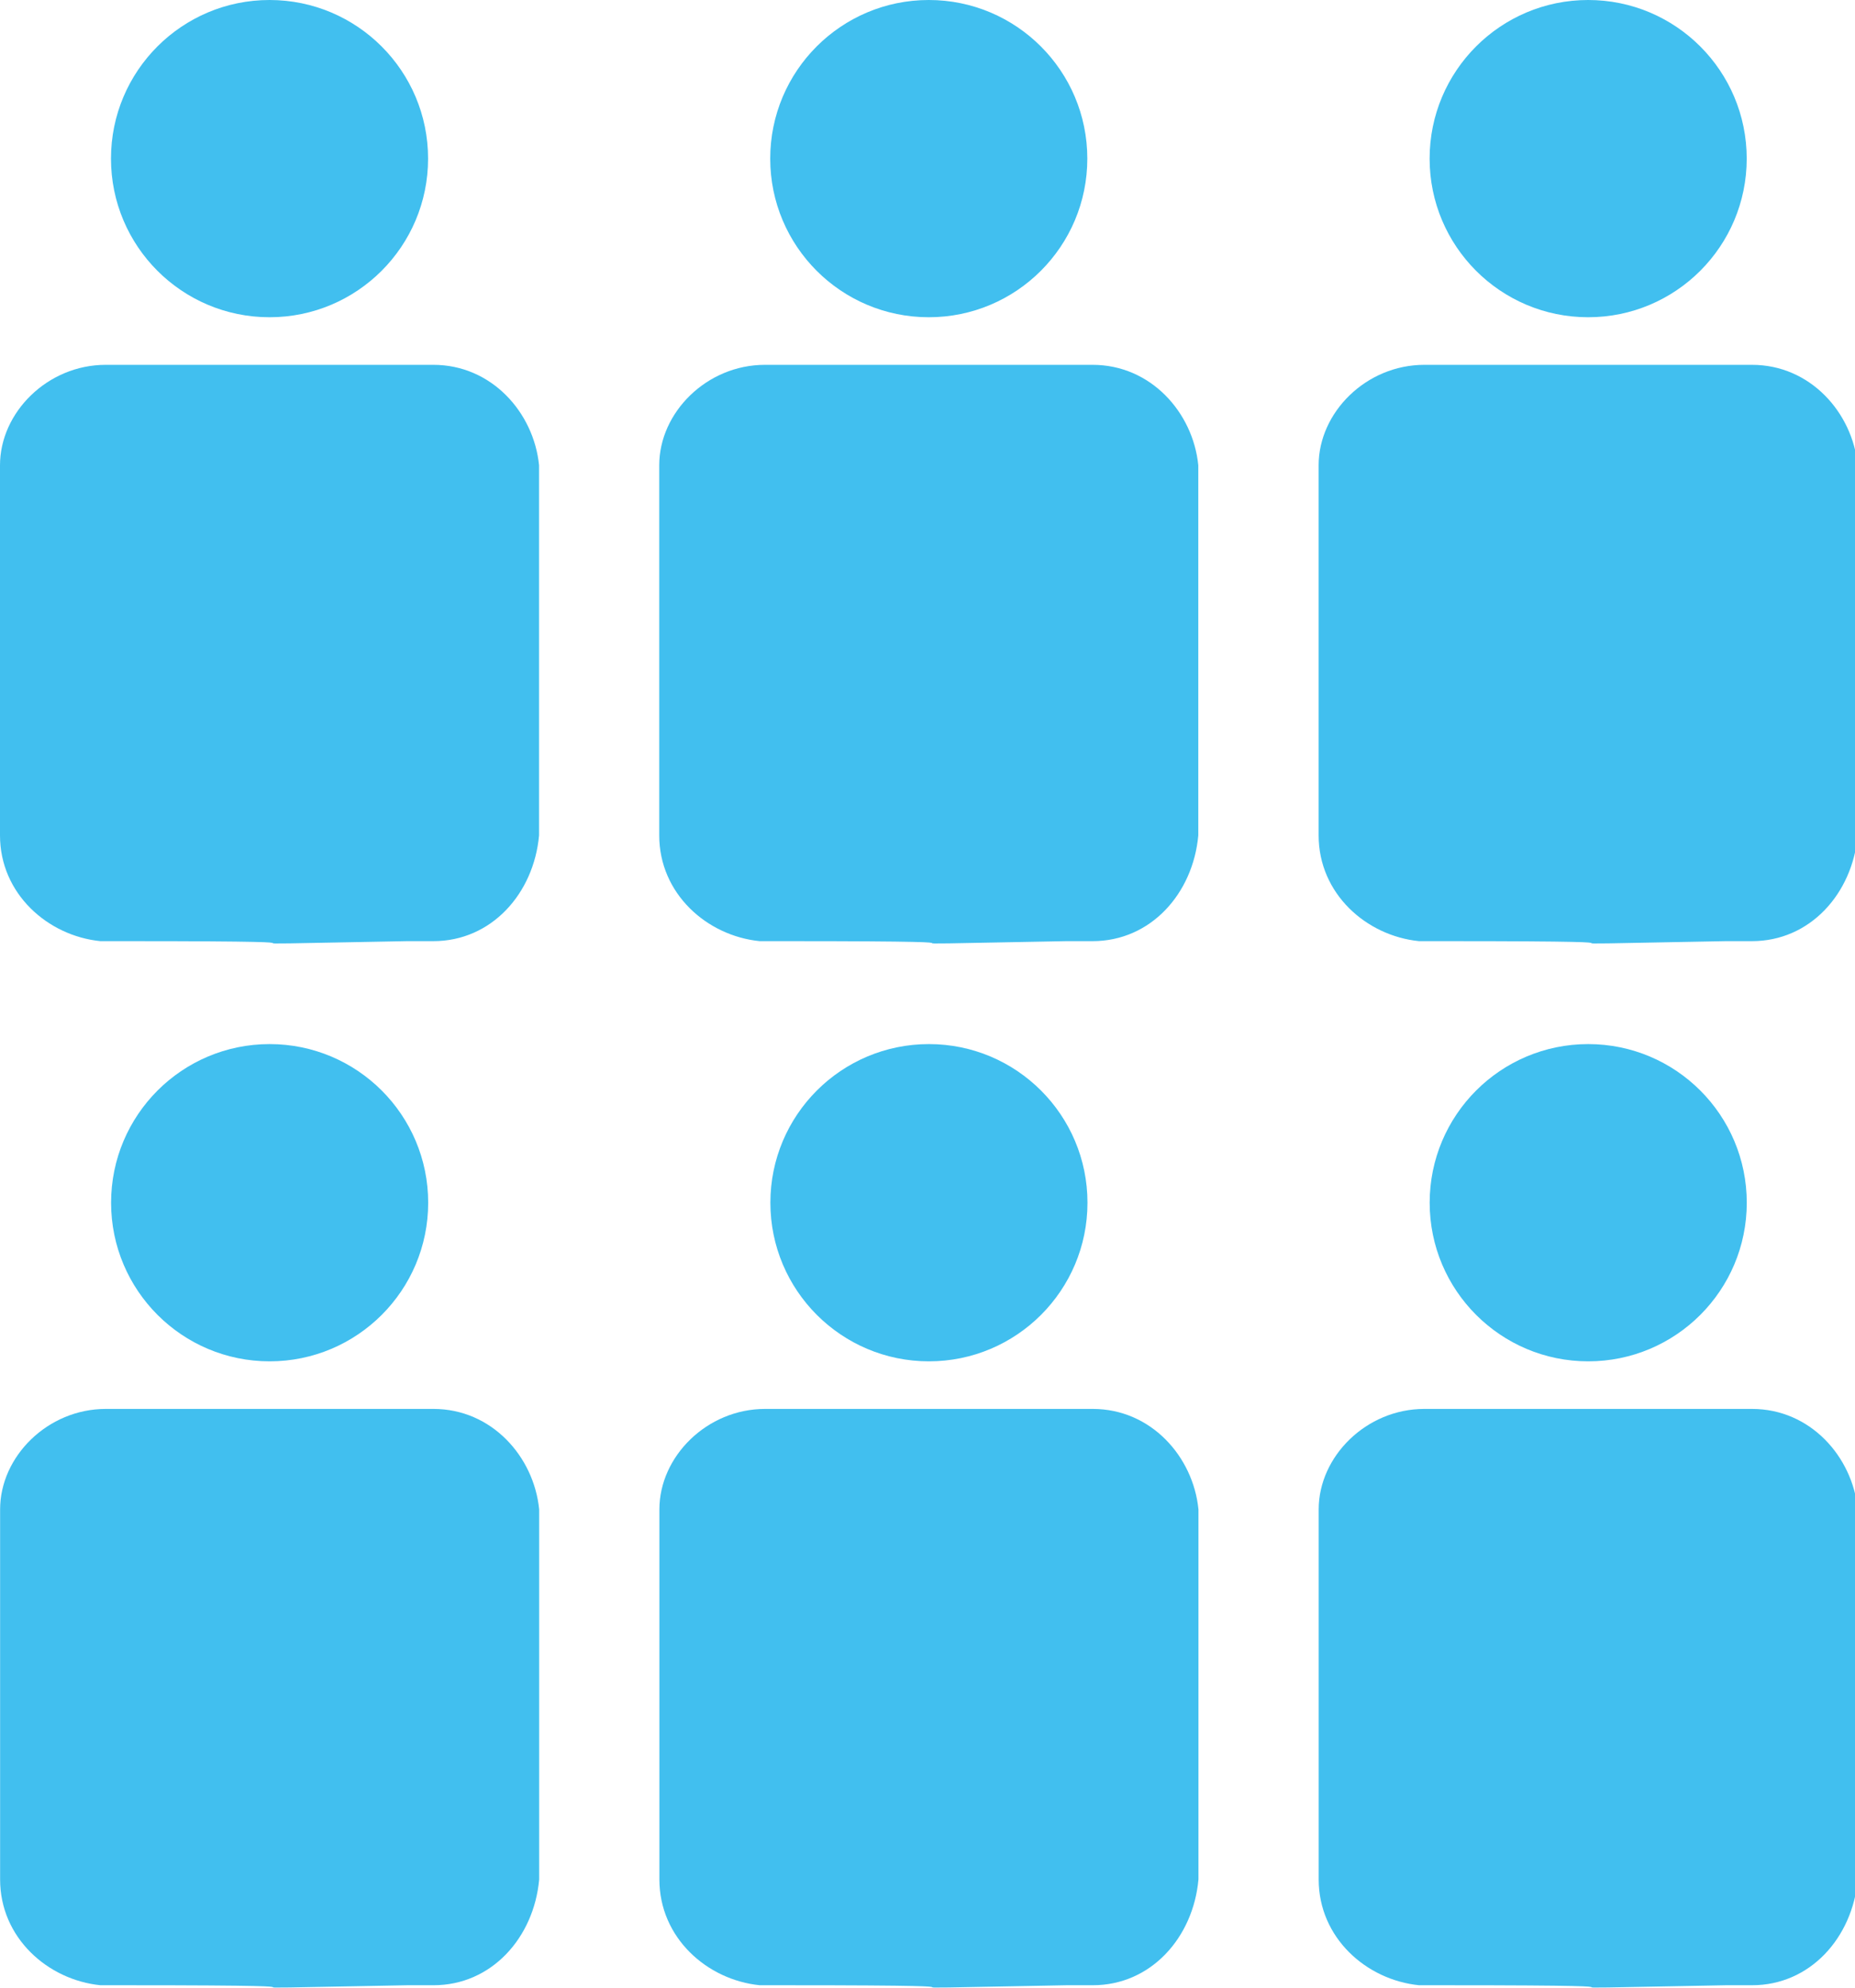
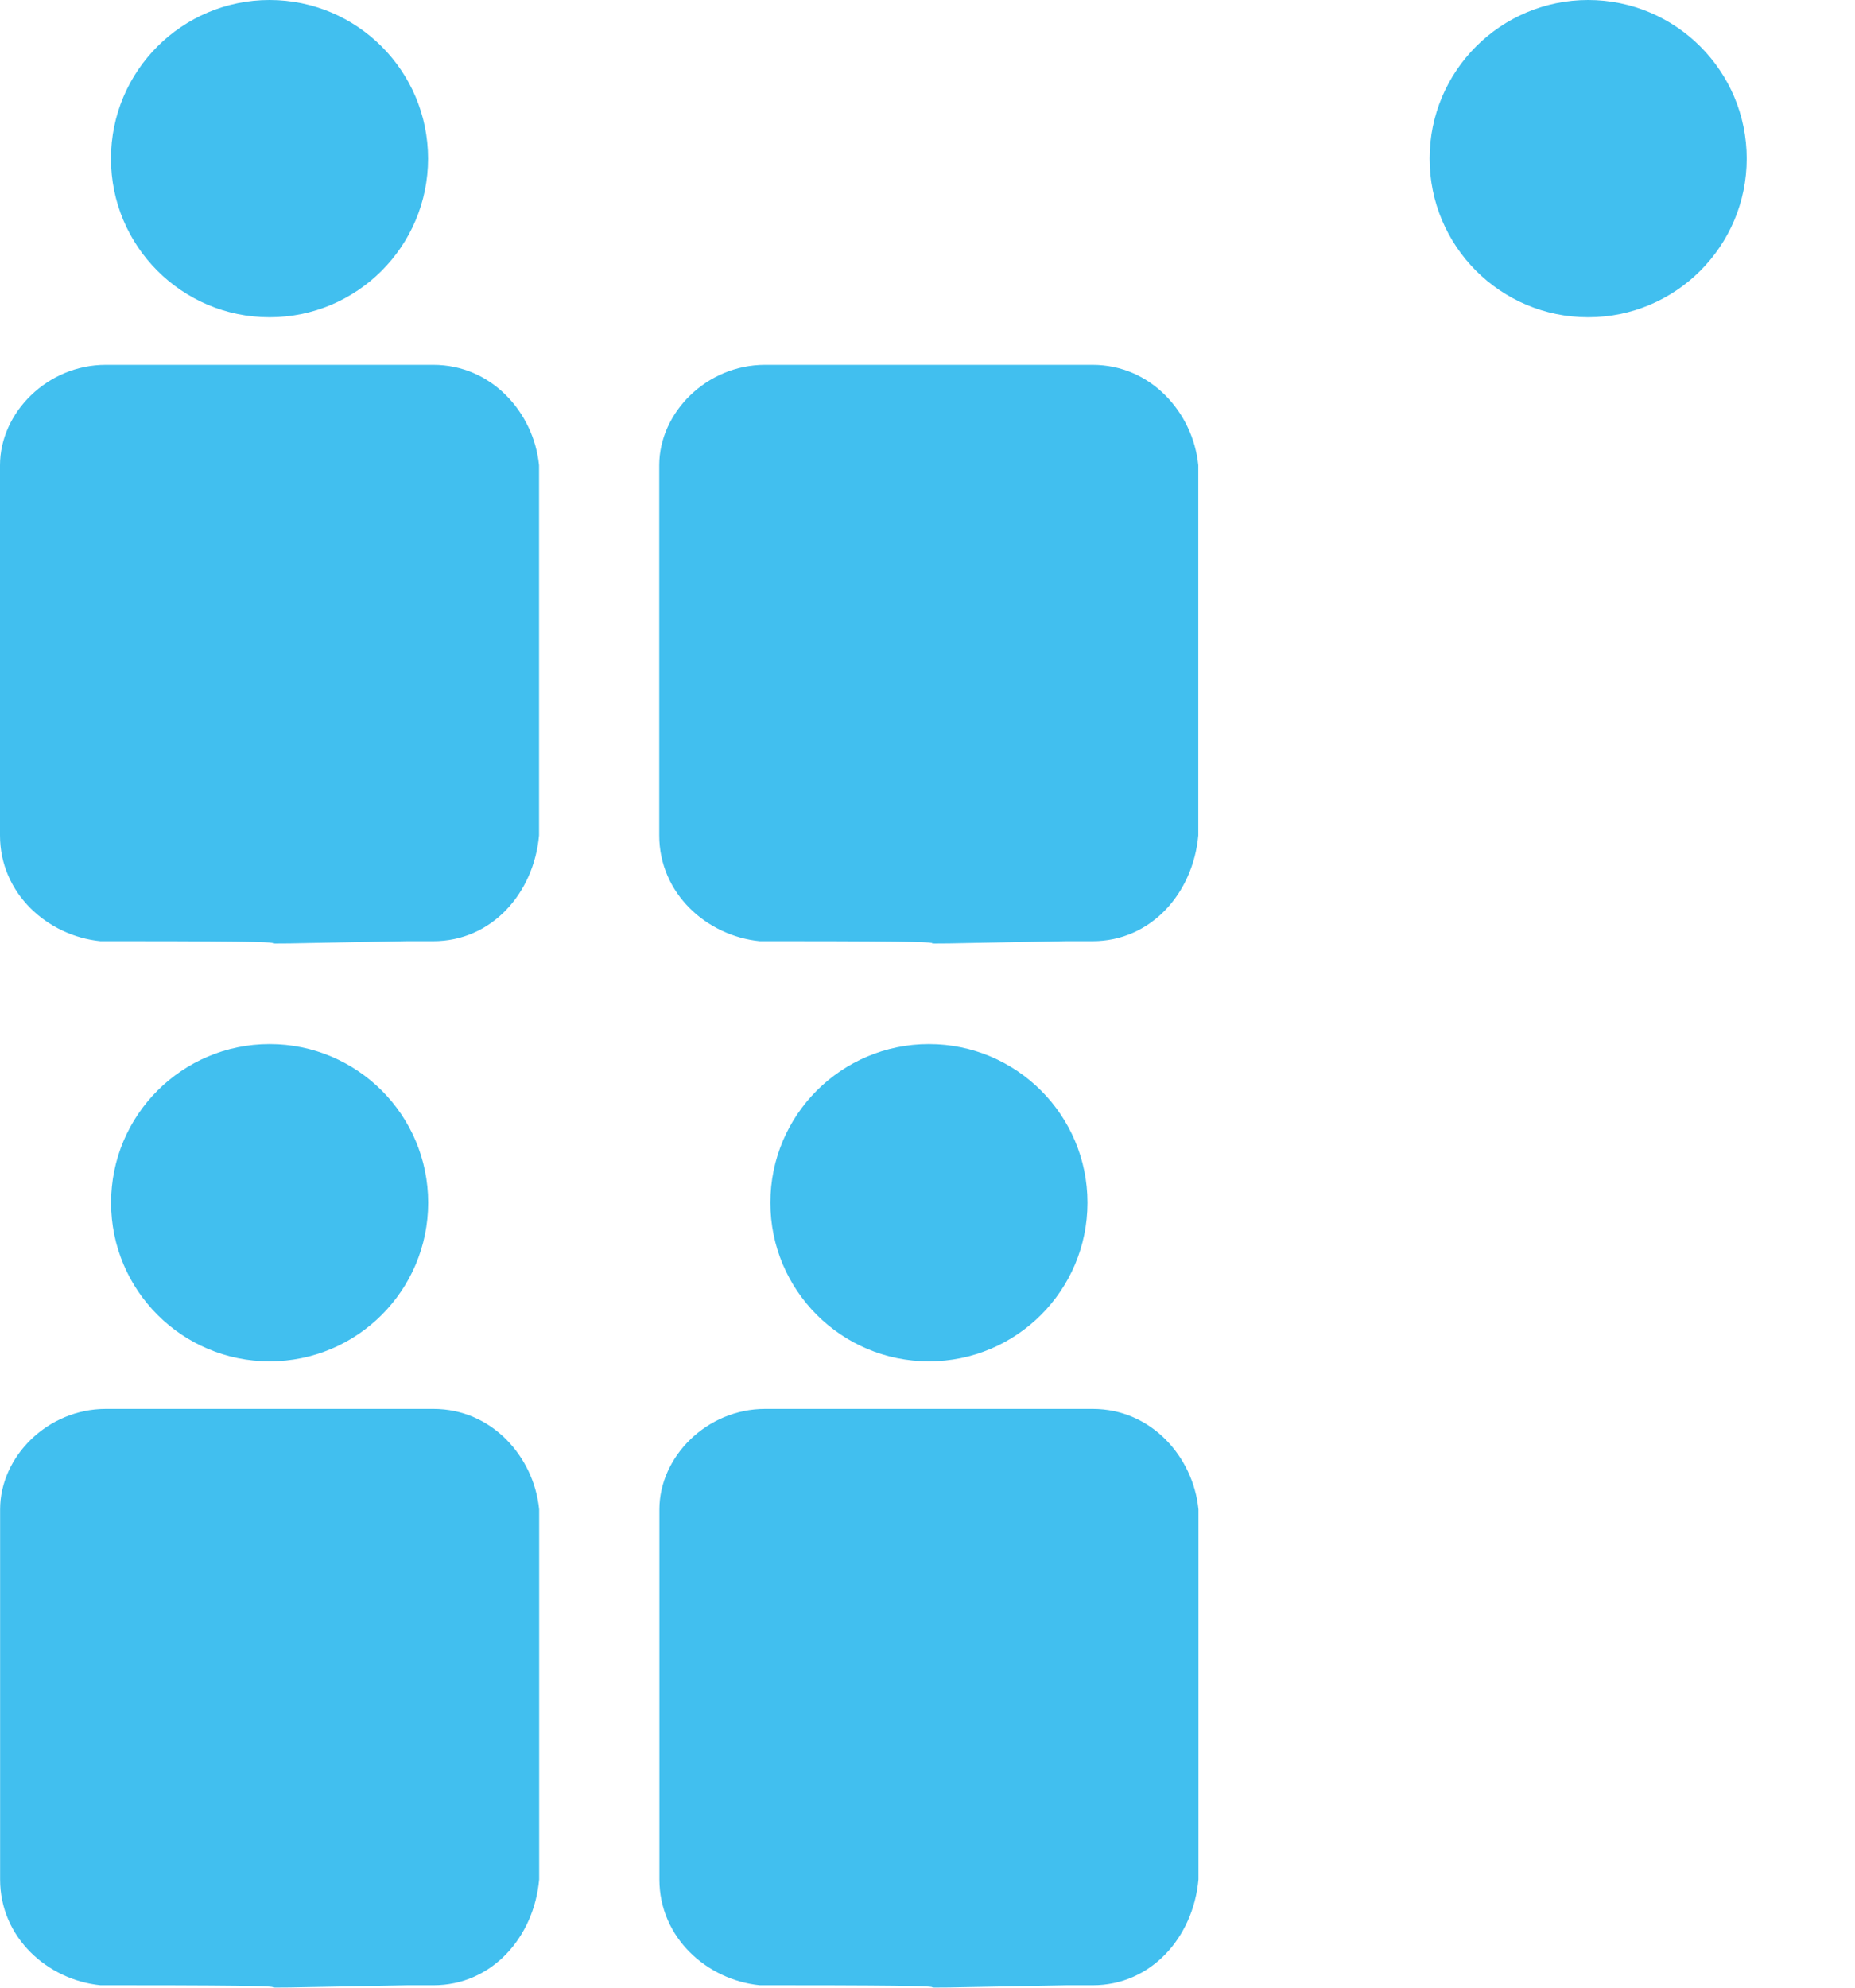
<svg xmlns="http://www.w3.org/2000/svg" version="1.1" id="Layer_1" x="0px" y="0px" viewBox="0 0 35.1 37.6" style="enable-background:new 0 0 35.1 37.6;" xml:space="preserve">
  <style type="text/css">
	.st0{fill:#41BFEF;}
</style>
  <g id="Group_760" transform="translate(-663.977 -1961.635)">
    <g id="noun_person_514131" transform="translate(663.979 1981.382)">
      <ellipse id="Ellipse_201" class="st0" cx="5.1" cy="3" rx="3" ry="3" />
      <path id="Path_2894" class="st0" d="M8.2,6.9H2c-1.1,0-2,0.9-2,1.9c0,0,0,0,0,0v7c0,1.1,0.9,1.9,1.9,2h0.5c5.4,0,0.2,0.1,5.3,0    h0.5c1.1,0,1.9-0.9,2-2v-7C10.1,7.8,9.3,6.9,8.2,6.9L8.2,6.9z" />
    </g>
    <g id="noun_person_514131-2" transform="translate(676.454 1981.382)">
      <ellipse id="Ellipse_201-2" class="st0" cx="5.1" cy="3" rx="3" ry="3" />
      <path id="Path_2894-2" class="st0" d="M8.2,6.9H2c-1.1,0-2,0.9-2,1.9c0,0,0,0,0,0v7c0,1.1,0.9,1.9,1.9,2h0.5c5.4,0,0.2,0.1,5.3,0    h0.5c1.1,0,1.9-0.9,2-2v-7C10.1,7.8,9.3,6.9,8.2,6.9L8.2,6.9z" />
    </g>
    <g id="noun_person_514131-3" transform="translate(663.977 1961.635)">
      <ellipse id="Ellipse_201-3" class="st0" cx="5.1" cy="3" rx="3" ry="3" />
      <path id="Path_2894-3" class="st0" d="M8.2,6.9H2c-1.1,0-2,0.9-2,1.9c0,0,0,0,0,0v7c0,1.1,0.9,1.9,1.9,2h0.5c5.4,0,0.2,0.1,5.3,0    h0.5c1.1,0,1.9-0.9,2-2v-7C10.1,7.8,9.3,6.9,8.2,6.9L8.2,6.9z" />
    </g>
    <g id="noun_person_514131-4" transform="translate(688.929 1981.382)">
-       <ellipse id="Ellipse_201-4" class="st0" cx="5.1" cy="3" rx="3" ry="3" />
-       <path id="Path_2894-4" class="st0" d="M8.2,6.9H2c-1.1,0-2,0.9-2,1.9c0,0,0,0,0,0v7c0,1.1,0.9,1.9,1.9,2h0.5c5.4,0,0.2,0.1,5.3,0    h0.5c1.1,0,1.9-0.9,2-2v-7C10.1,7.8,9.3,6.9,8.2,6.9L8.2,6.9z" />
-     </g>
+       </g>
    <g id="noun_person_514131-5" transform="translate(676.451 1961.635)">
-       <ellipse id="Ellipse_201-5" class="st0" cx="5.1" cy="3" rx="3" ry="3" />
      <path id="Path_2894-5" class="st0" d="M8.2,6.9H2c-1.1,0-2,0.9-2,1.9c0,0,0,0,0,0v7c0,1.1,0.9,1.9,1.9,2h0.5c5.4,0,0.2,0.1,5.3,0    h0.5c1.1,0,1.9-0.9,2-2v-7C10.1,7.8,9.3,6.9,8.2,6.9L8.2,6.9z" />
    </g>
    <g id="noun_person_514131-6" transform="translate(688.928 1961.635)">
      <ellipse id="Ellipse_201-6" class="st0" cx="5.1" cy="3" rx="3" ry="3" />
-       <path id="Path_2894-6" class="st0" d="M8.2,6.9H2c-1.1,0-2,0.9-2,1.9c0,0,0,0,0,0v7c0,1.1,0.9,1.9,1.9,2h0.5c5.4,0,0.2,0.1,5.3,0    h0.5c1.1,0,1.9-0.9,2-2v-7C10.1,7.8,9.3,6.9,8.2,6.9L8.2,6.9z" />
    </g>
  </g>
</svg>